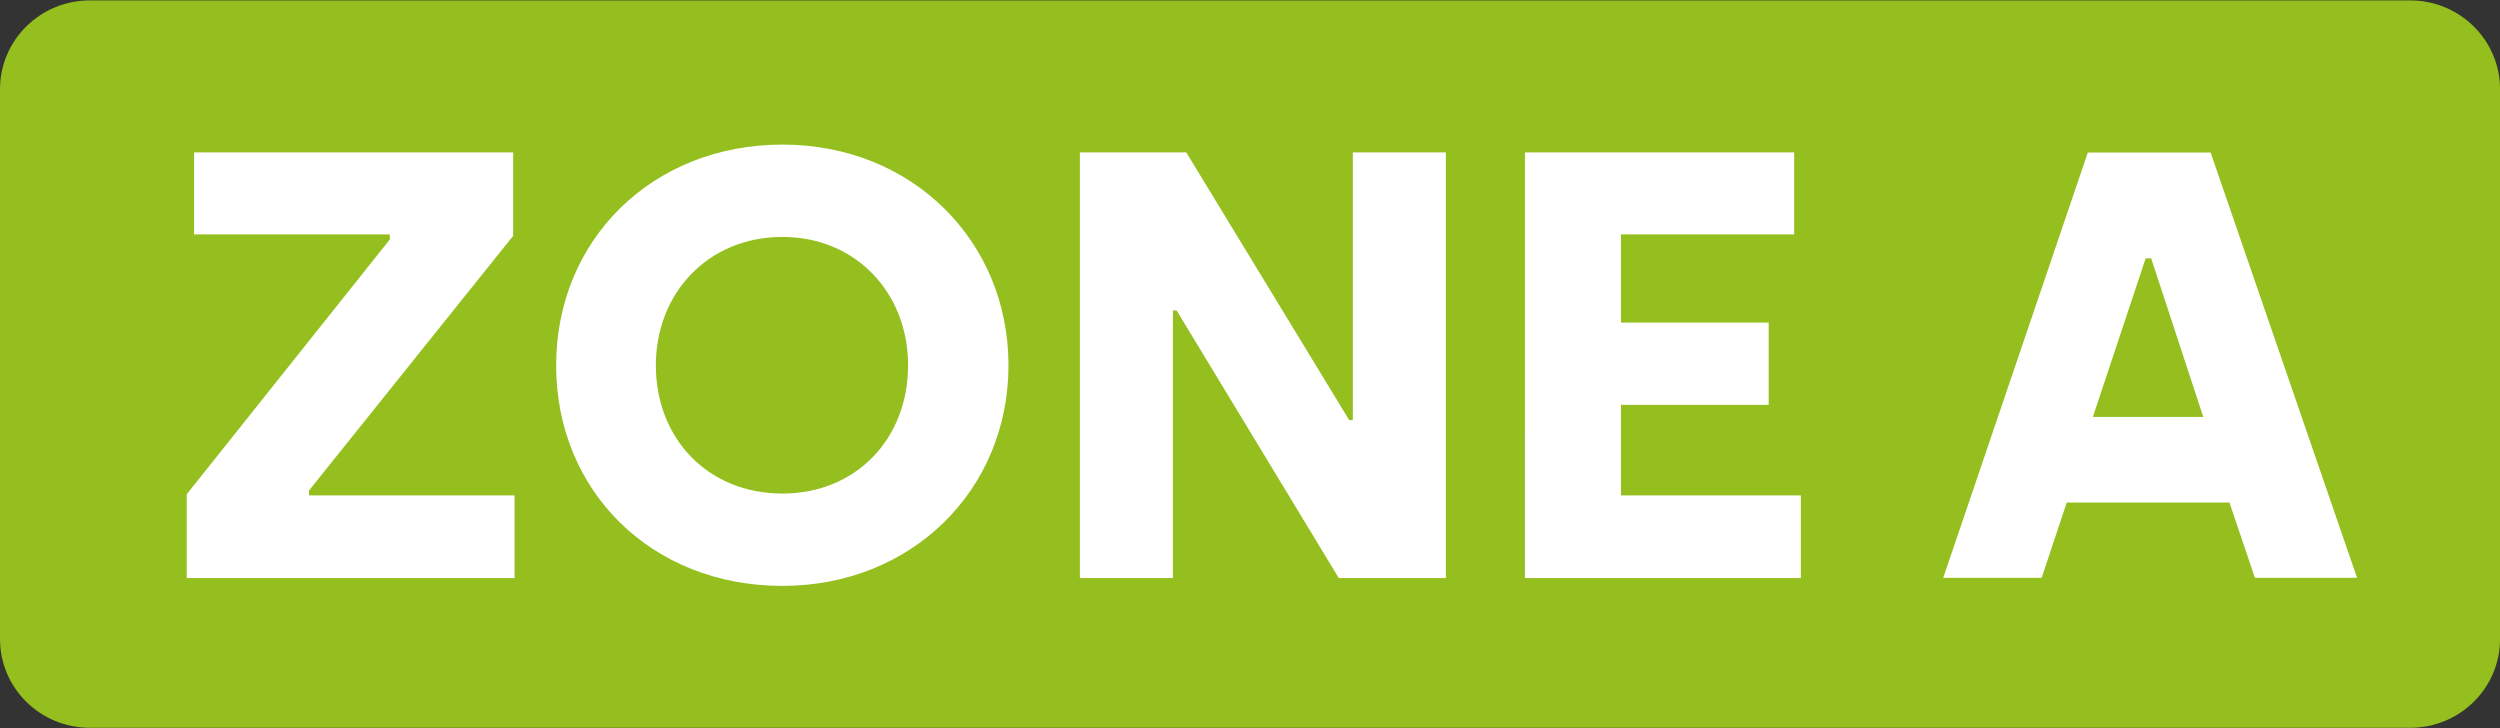
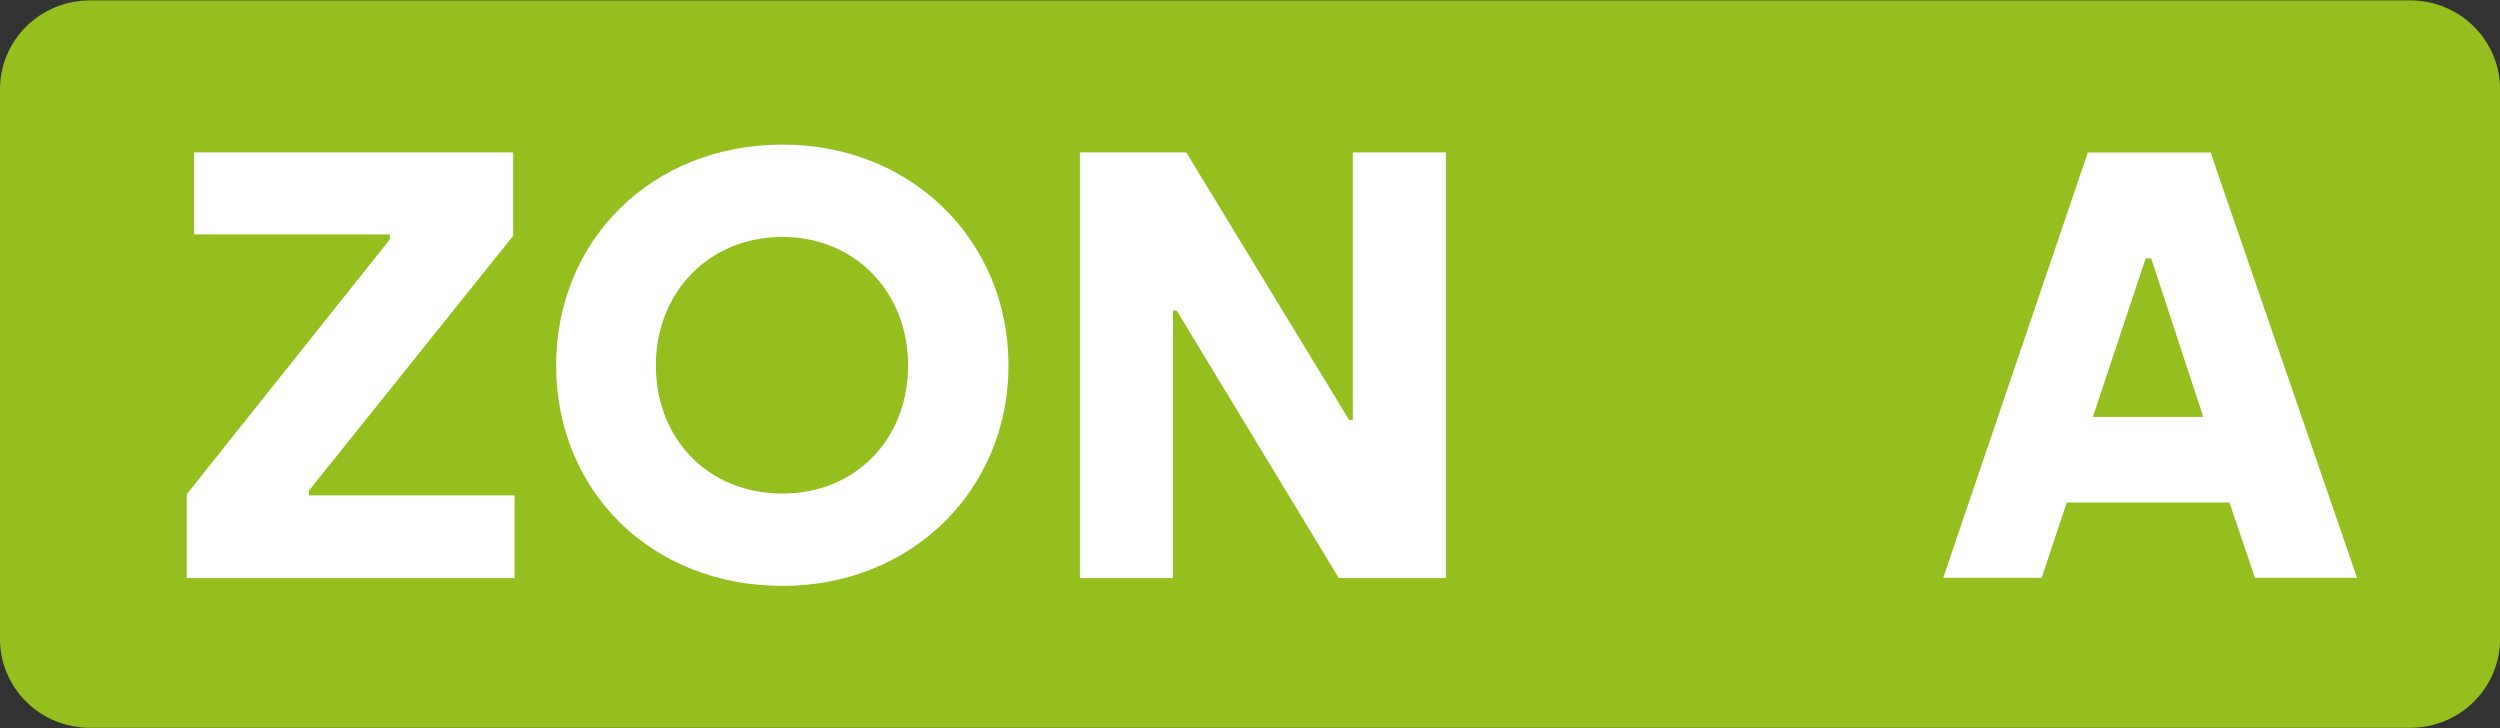
<svg xmlns="http://www.w3.org/2000/svg" xmlns:ns1="http://sodipodi.sourceforge.net/DTD/sodipodi-0.dtd" xmlns:ns2="http://www.inkscape.org/namespaces/inkscape" xmlns:xlink="http://www.w3.org/1999/xlink" viewBox="0 0 373.06 108.64" version="1.1" id="svg86" ns1:docname="ZA.svg" ns2:version="1.1.1 (3bf5ae0d25, 2021-09-20)">
  <rect x="0" y="0" width="373.06" height="108.64" fill="#333333" stroke="none" />
  <ns1:namedview id="namedview88" pagecolor="#ffffff" bordercolor="#666666" borderopacity="1.0" ns2:pageshadow="2" ns2:pageopacity="0.0" ns2:pagecheckerboard="0" showgrid="false" ns2:zoom="0.70710678" ns2:cx="372.64527" ns2:cy="-41.7193" ns2:window-width="1920" ns2:window-height="1017" ns2:window-x="-8" ns2:window-y="-8" ns2:window-maximized="1" ns2:current-layer="svg86" />
  <defs id="defs15">
    <style id="style2">.g{fill:#fff;}.h{fill:#f18345;}.i{fill:#ee7543;}.j{fill:url(#f);}.k{fill:url(#d);}.l{fill:url(#e);}.m{fill:#1e1f1d;opacity:.16;}</style>
    <linearGradient id="d" x1="262.71" y1="32.54" x2="229.23" y2="99.49" gradientTransform="translate(20.73 -55.41) rotate(13.28)" gradientUnits="userSpaceOnUse">
      <stop offset="0" stop-color="#ffd04b" id="stop4" />
      <stop offset="1" stop-color="#ef7843" id="stop6" />
    </linearGradient>
    <linearGradient id="e" x1="262.54" y1="32.46" x2="229.06" y2="99.4" gradientTransform="matrix(1, 0, 0, 1, 0, 0)" xlink:href="#d" />
    <linearGradient id="f" x1="73.2" y1="-.46" x2="38.74" y2="70.56" gradientTransform="translate(-1.04 -3.58)" gradientUnits="userSpaceOnUse">
      <stop offset="0" stop-color="#ea65a0" id="stop10" />
      <stop offset="1" stop-color="#e10f1a" id="stop12" />
    </linearGradient>
  </defs>
  <path style="fill:#94bf1e;fill-opacity:1;fill-rule:nonzero;stroke:none;stroke-width:2.208" d="M 13.411,0.061 C 6.008,0.061 0.002,5.991 0.002,13.301 v 82.072 c 0,7.31 6.006,13.232 13.41,13.232 H 359.652 c 7.412,0 13.41,-5.922 13.41,-13.232 V 13.301 c 0,-7.31 -5.997,-13.24 -13.41,-13.24 z m 0,0" id="path1874" />
  <g id="use1876" style="fill:#ffffff;fill-opacity:1" transform="matrix(2.194,0,0,2.194,23.959,86.265)">
    <path style="stroke:none" d="M 1.781,0 H 24.078 V -5.625 H 10.094 V -5.953 L 23.984,-23.281 v -5.672 H 2.281 V -23.375 h 13.312 v 0.344 L 1.781,-5.703 Z m 0,0" id="path1182" />
  </g>
  <g id="use1880" style="fill:#ffffff;fill-opacity:1" transform="matrix(2.194,0,0,2.194,79.357,86.265)">
    <path style="stroke:none" d="m 17.047,0.531 c 8.797,0 15.375,-6.531 15.375,-15 0,-8.438 -6.531,-15.016 -15.375,-15.016 C 8.188,-29.484 1.656,-23 1.656,-14.469 c 0,8.547 6.484,15 15.391,15 z m 0,-6.281 C 12,-5.75 8.438,-9.469 8.438,-14.469 c 0,-4.922 3.562,-8.734 8.609,-8.734 5,0 8.547,3.812 8.547,8.734 0,5 -3.547,8.719 -8.547,8.719 z m 0,0" id="path1186" />
  </g>
  <g id="use1884" style="fill:#ffffff;fill-opacity:1" transform="matrix(2.194,0,0,2.194,154.873,86.265)">
    <path style="stroke:none" d="M 2.859,0 H 9.188 v -18.203 h 0.25 L 20.469,0 H 27.75 V -28.953 H 21.422 V -10.75 h -0.25 L 10.094,-28.953 H 2.859 Z m 0,0" id="path1178" />
  </g>
  <g id="use1888" style="fill:#ffffff;fill-opacity:1" transform="matrix(2.194,0,0,2.194,221.284,86.265)">
-     <path style="stroke:none" d="M 2.859,0 H 21.625 V -5.625 H 9.391 v -6.156 H 19.438 V -17.375 H 9.391 v -6 h 11.781 v -5.578 h -18.312 z m 0,0" id="path1170" />
-   </g>
+     </g>
  <g id="use1108" style="fill:#ffffff;fill-opacity:1" transform="matrix(2.192,0,0,2.192,288.812,86.223)">
    <path style="stroke:none" d="M 0.531,0 H 7.234 L 8.938,-5.125 H 20.016 L 21.75,0 h 6.953 l -9.969,-28.953 H 10.375 Z M 10.719,-10.953 14.312,-21.75 h 0.375 l 3.547,10.797 z m 0,0" id="path2102" />
  </g>
</svg>